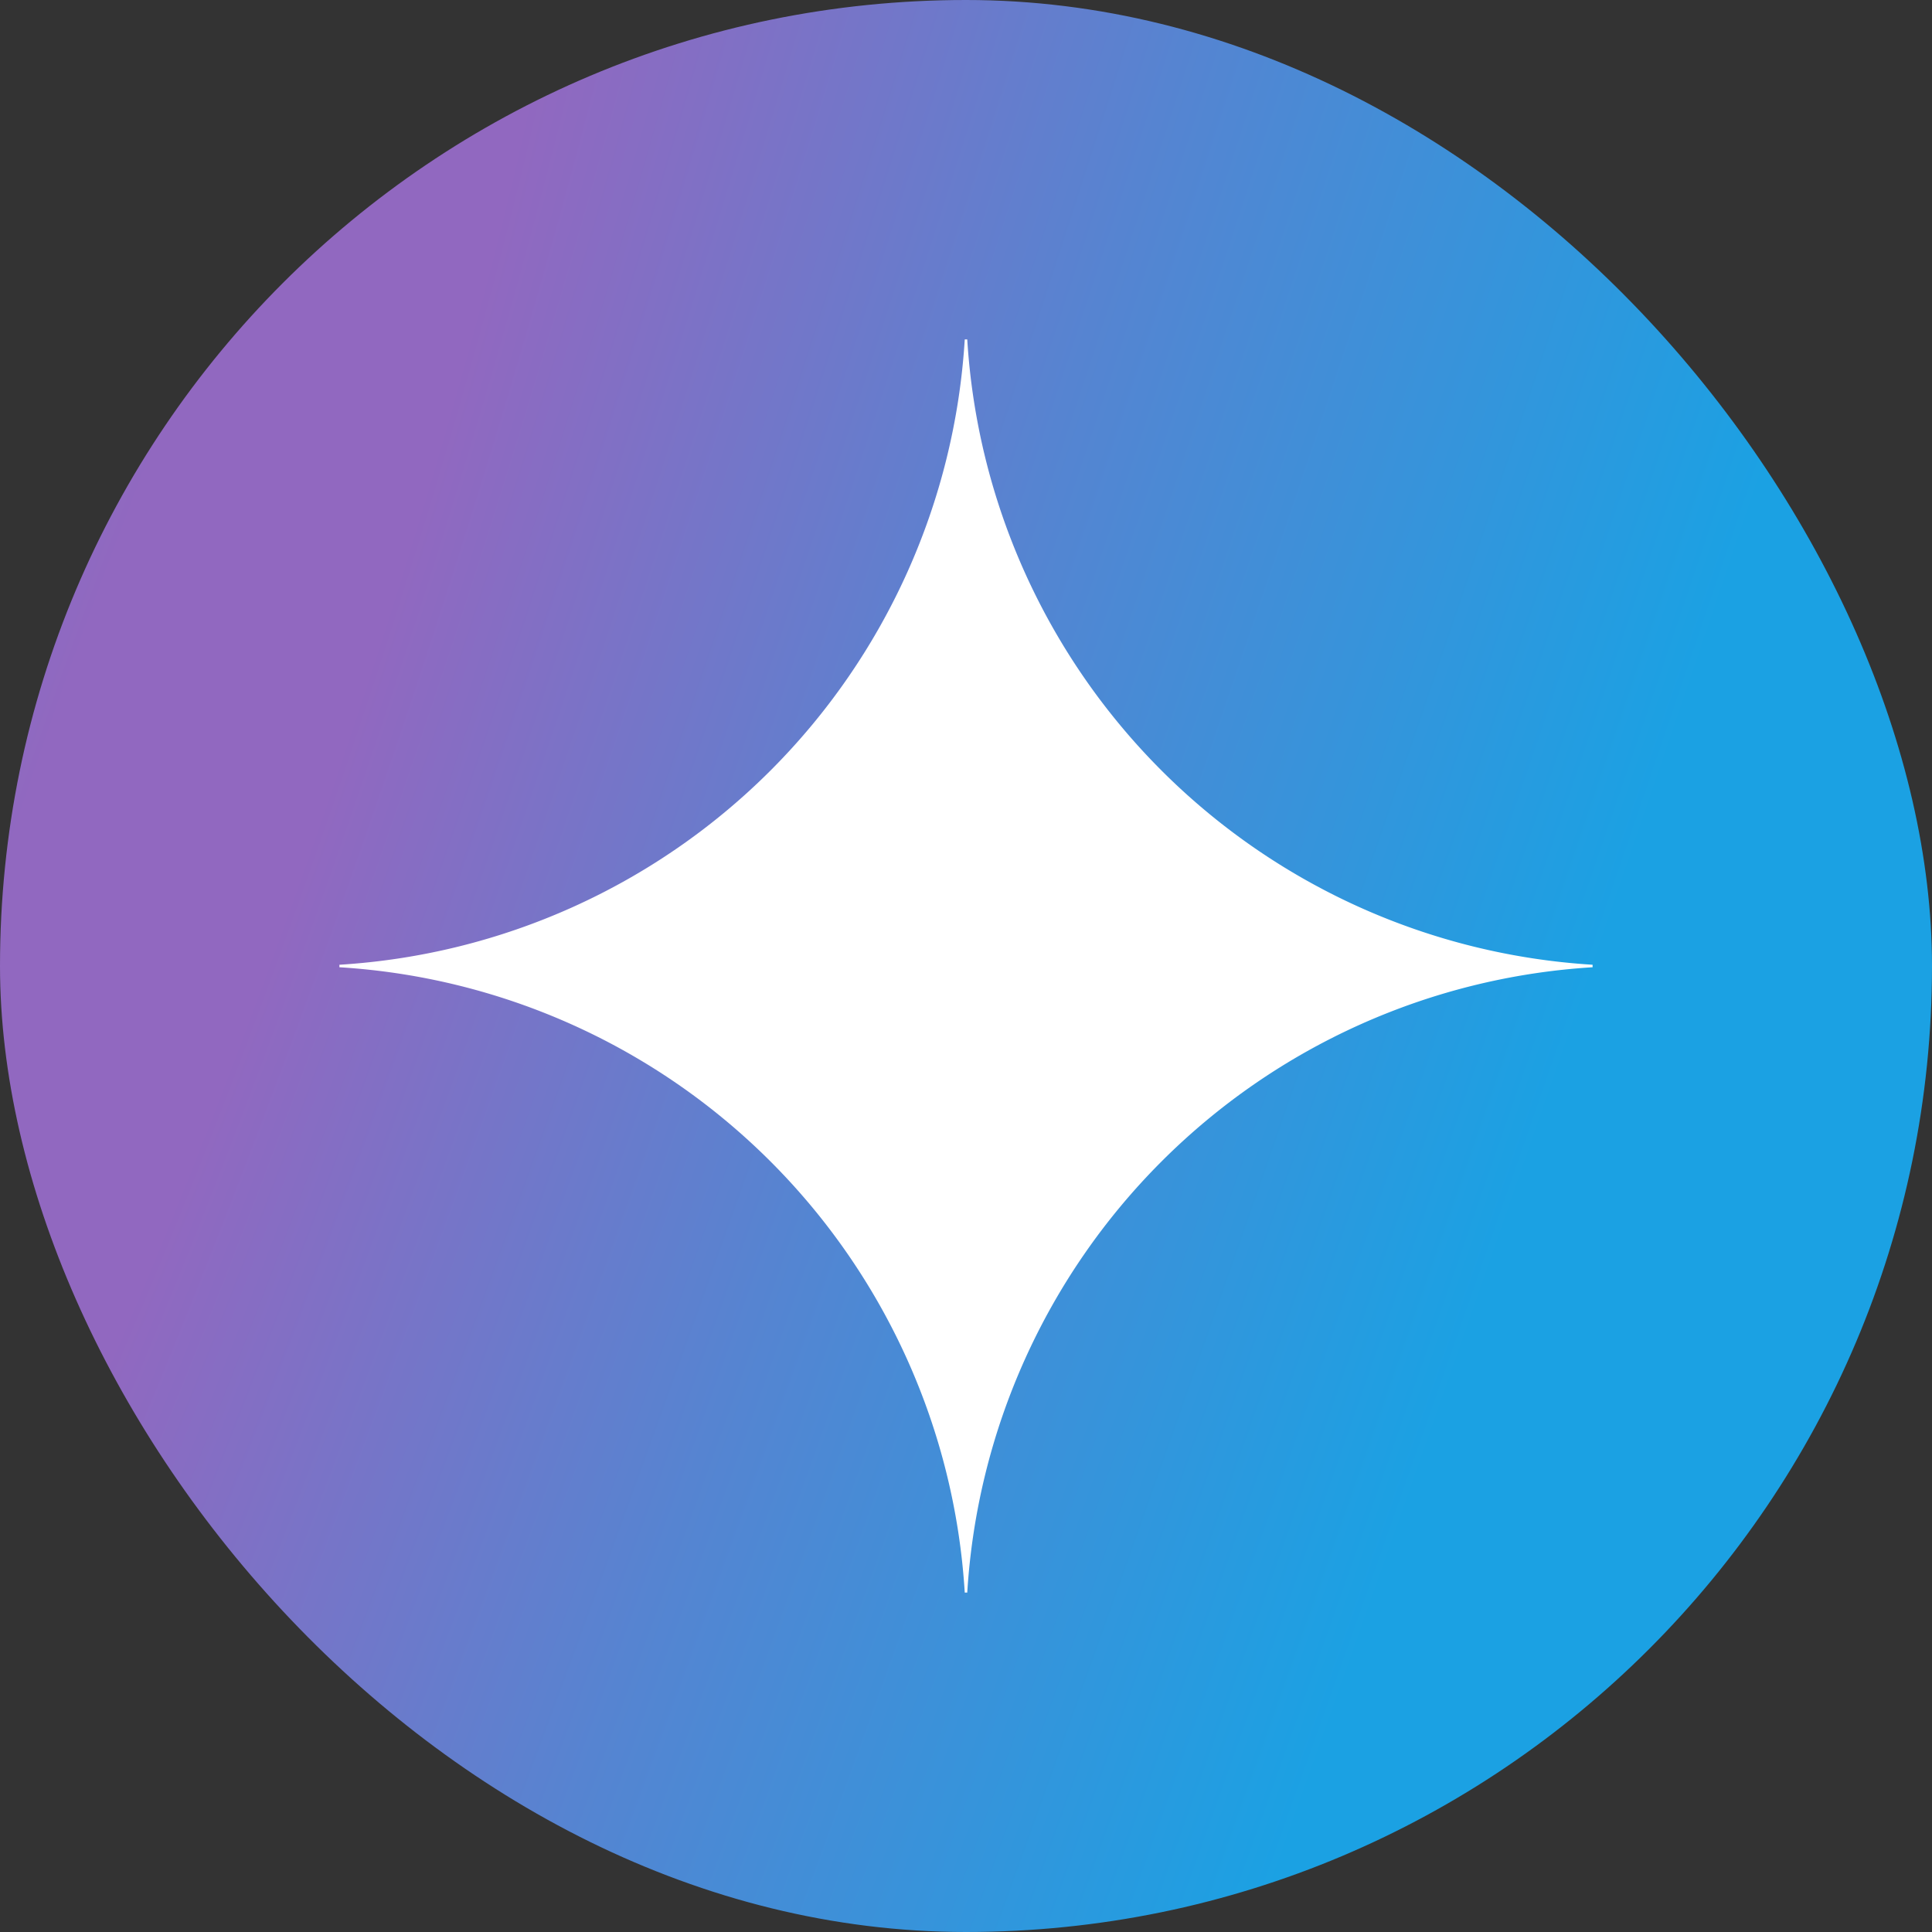
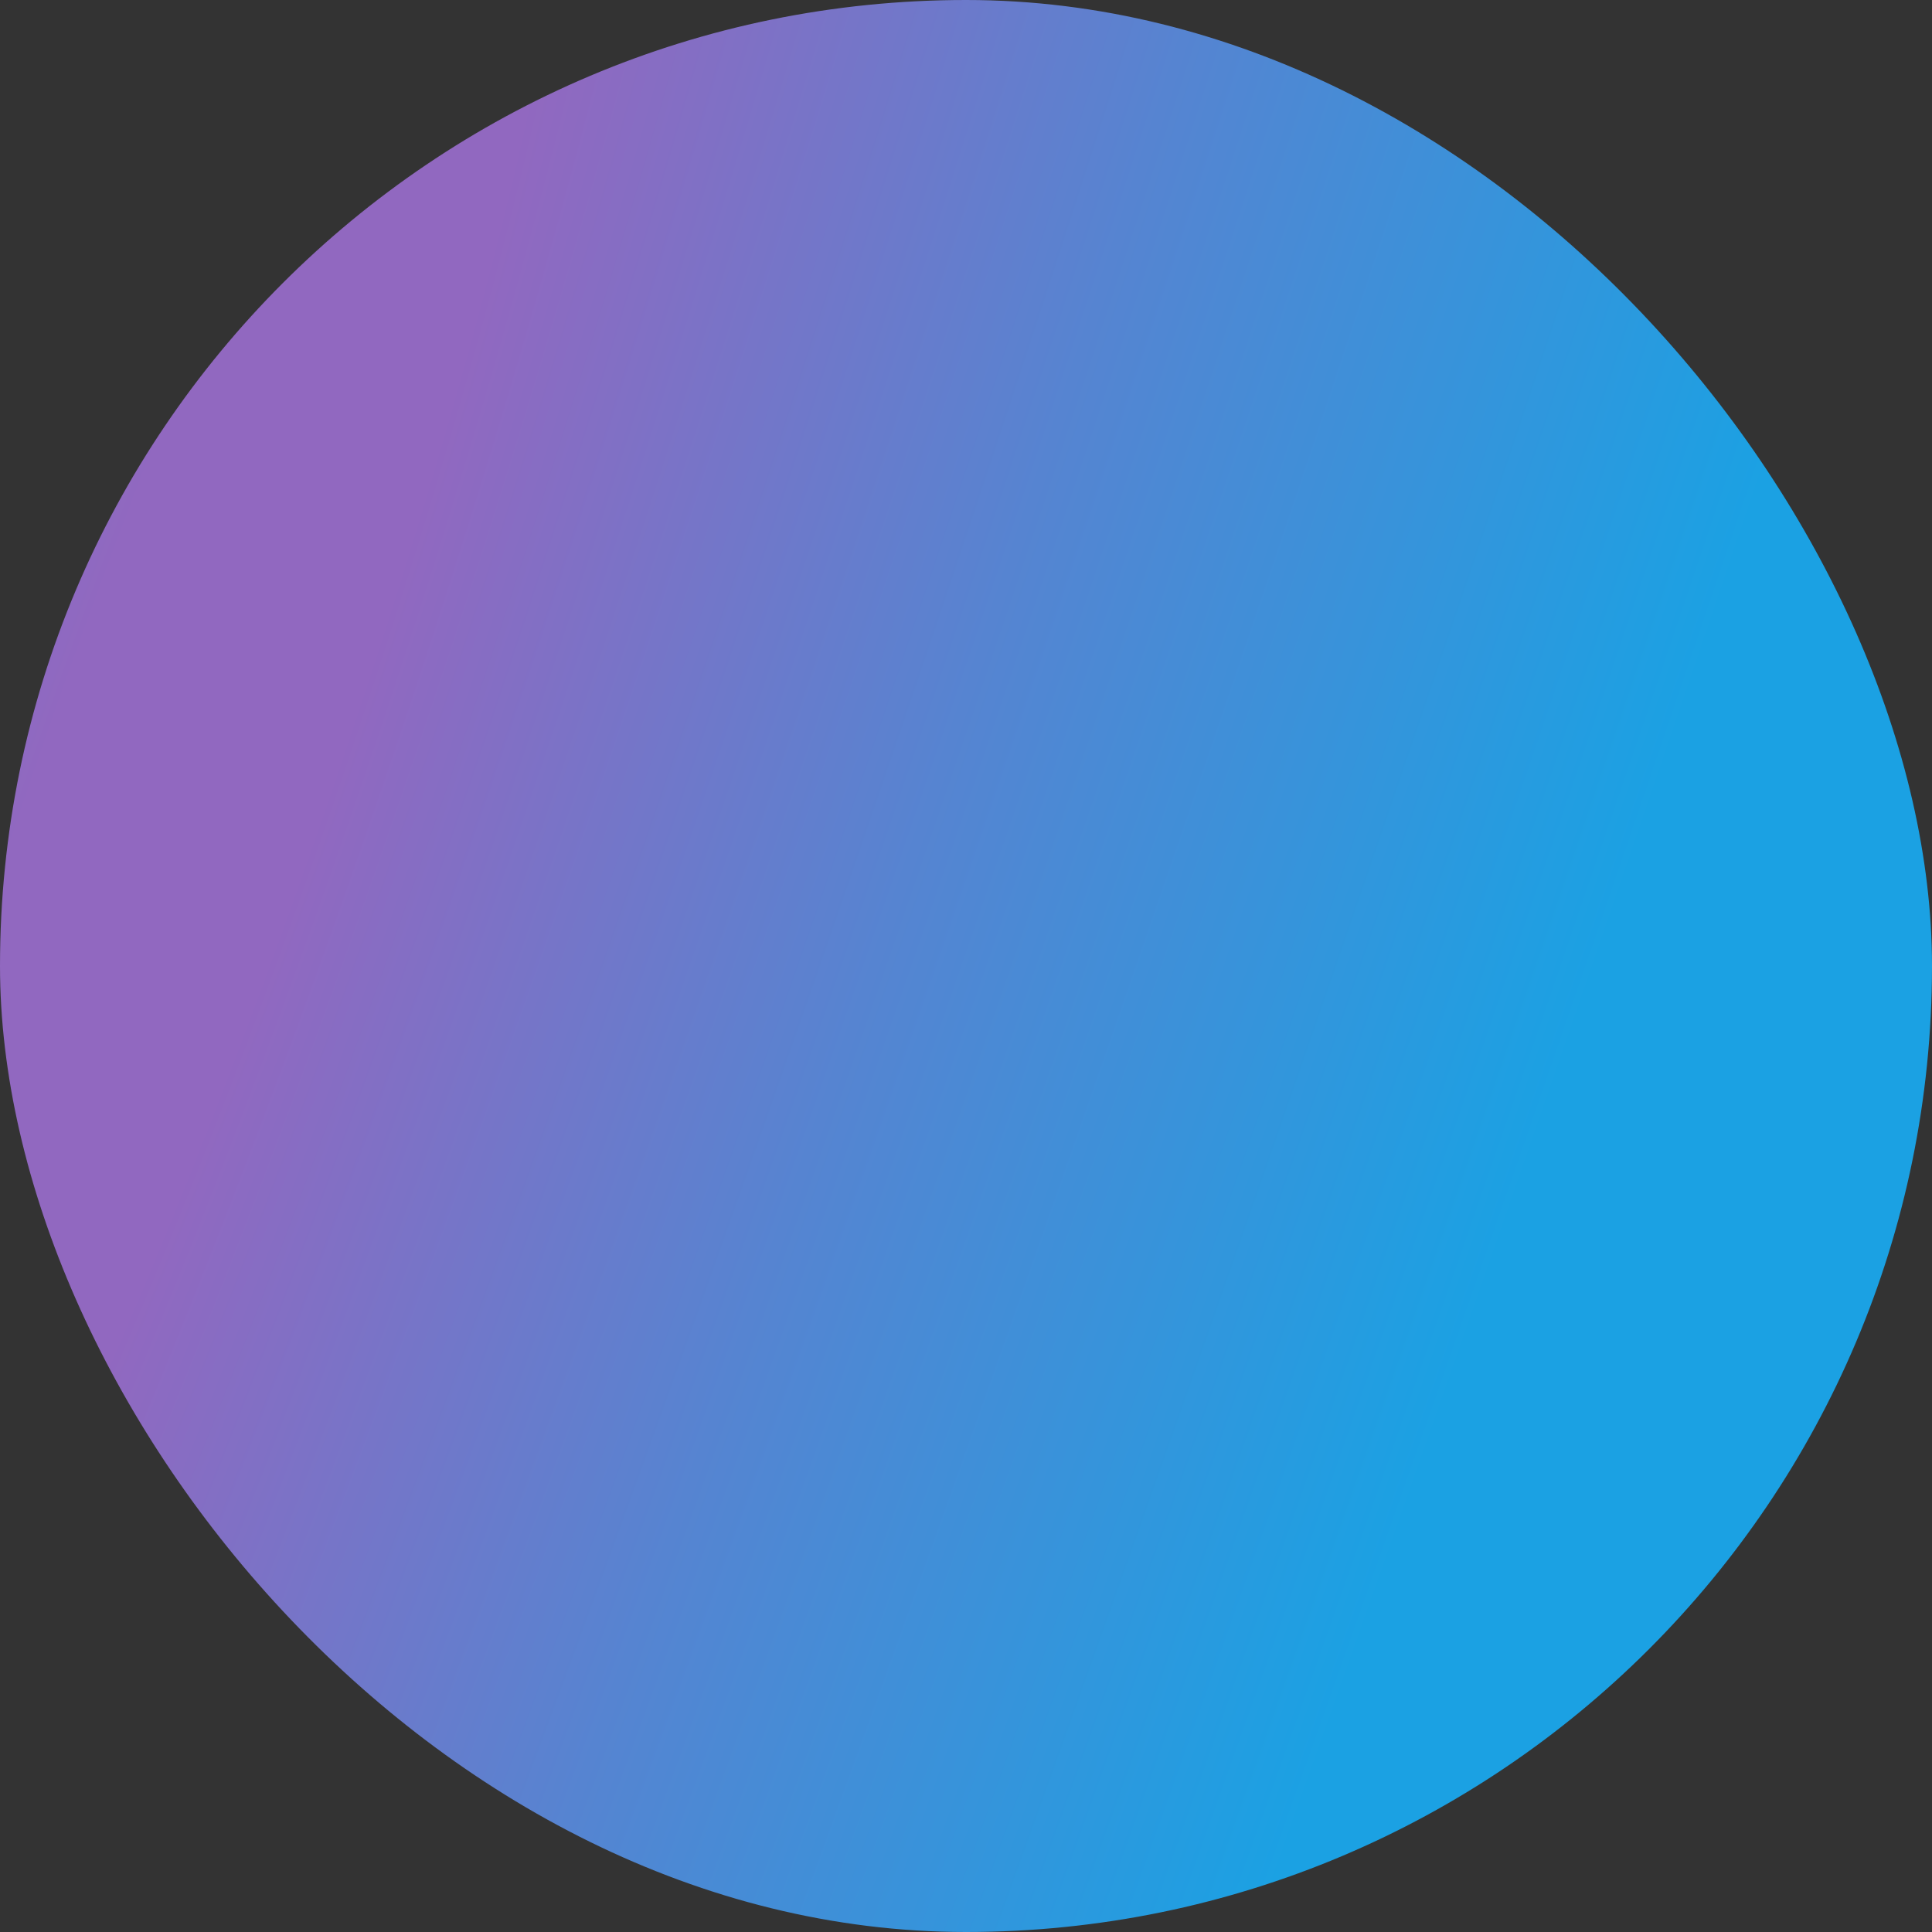
<svg xmlns="http://www.w3.org/2000/svg" width="74" height="74" fill="none">
  <rect width="100%" height="100%" fill="#333333" stroke="none" />
  <rect width="74" height="74" fill="url(#a)" rx="37" />
  <g clip-path="url(#b)">
-     <path fill="#fff" d="M61 37.048A25.566 25.566 0 0 0 37.048 61h-.096A25.563 25.563 0 0 0 13 37.048v-.096A25.563 25.563 0 0 0 36.952 13h.096A25.566 25.566 0 0 0 61 36.952v.096Z" />
-   </g>
+     </g>
  <defs>
    <radialGradient id="a" cx="0" cy="0" r="1" gradientTransform="rotate(18.683 -87.744 37.362) scale(78.764 630.947)" gradientUnits="userSpaceOnUse">
      <stop offset=".067" stop-color="#9168C0" />
      <stop offset=".343" stop-color="#5684D1" />
      <stop offset=".672" stop-color="#1BA1E3" />
    </radialGradient>
    <clipPath id="b">
-       <path fill="#fff" d="M13 13h48v48H13z" />
-     </clipPath>
+       </clipPath>
  </defs>
</svg>